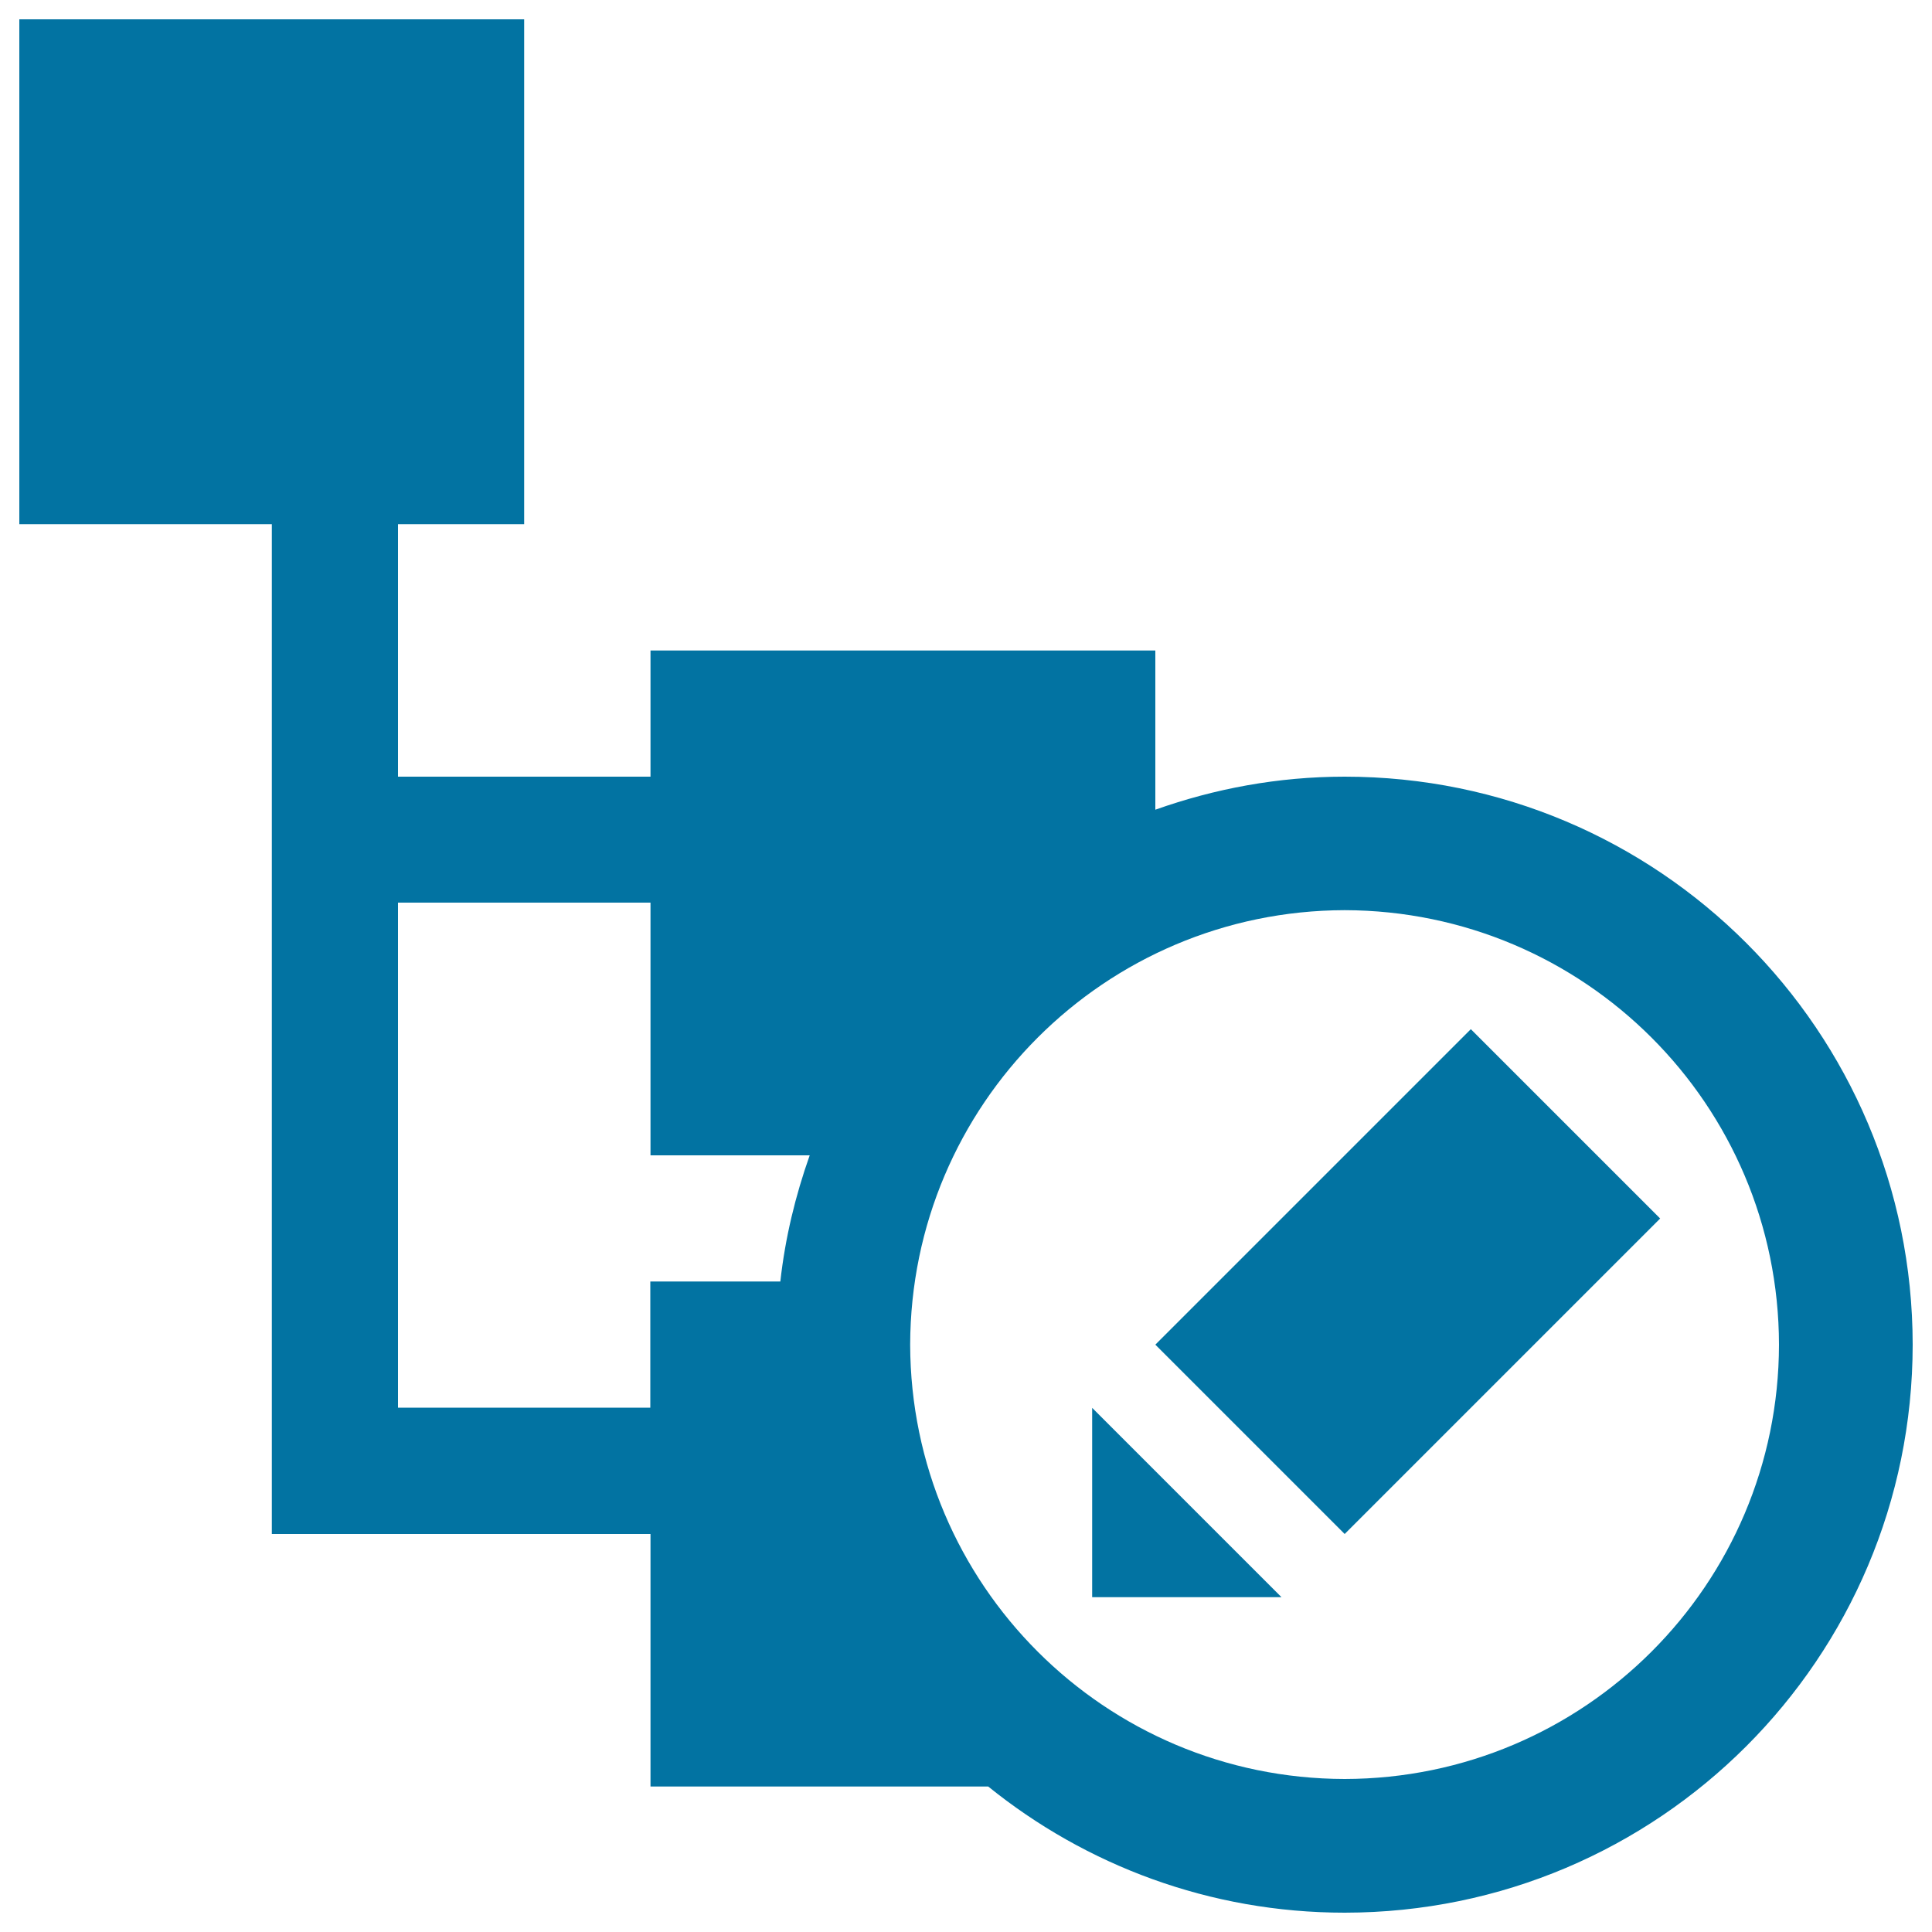
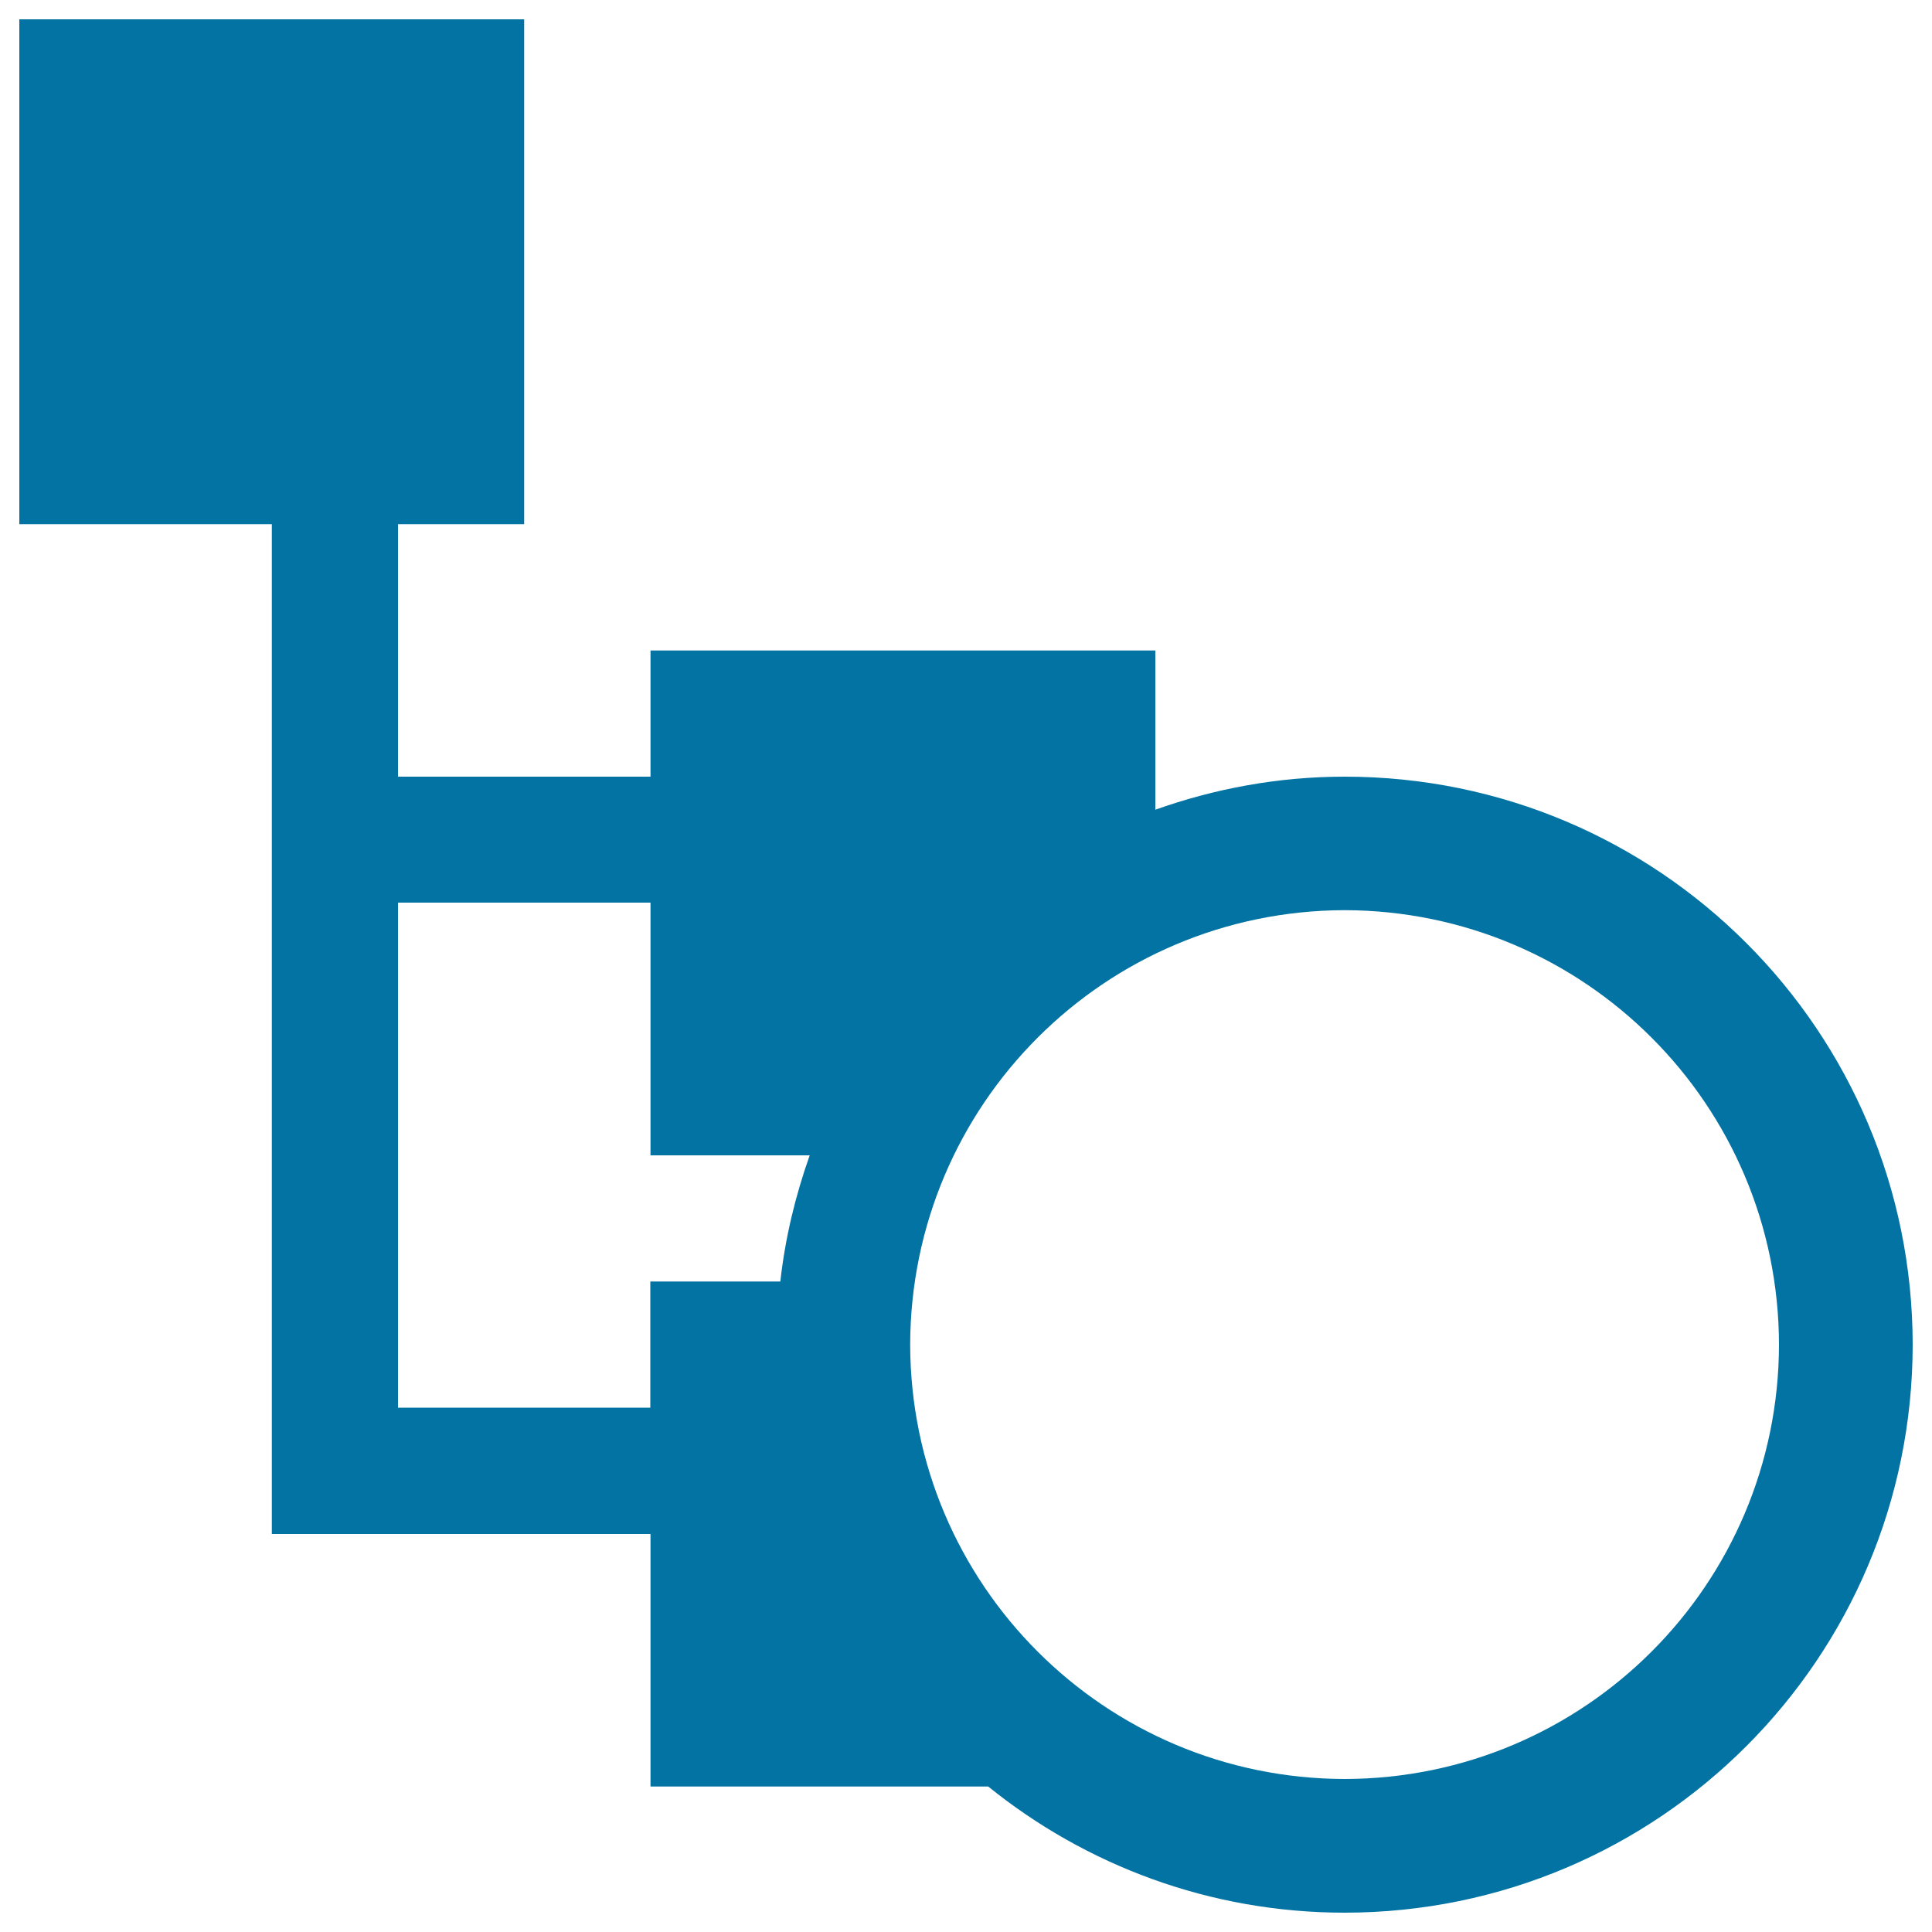
<svg xmlns="http://www.w3.org/2000/svg" viewBox="0 0 1000 1000" style="fill:#0273a2">
  <title>Edit Category SVG icon</title>
  <g>
    <path d="M696,402c-34.5,0-67.3,6.2-98,17.1v-82.4H336.7V402H206V271.3h65.3V10H10v261.3h130.7V794h196v130.7h174.8C561.9,965.4,626.1,990,696,990c162.4-0.1,293.9-131.6,294-294C989.9,533.5,858.4,402,696,402z M403.9,663.3h-67.3v65.3H206l0-261.4h130.7V598h82.4C411.7,618.9,406.4,640.7,403.9,663.3z M696,920.8C571.8,920.6,471.4,820.1,471.1,696c0.3-124.2,100.7-224.6,224.9-224.9c124.1,0.3,224.6,100.7,224.8,224.9C920.6,820.1,820.1,920.6,696,920.8z" />
-     <path d="M565.3,826.7h98l-98-98V826.7z M598,696l163.3-163.3l98,98L696,794L598,696z" />
  </g>
</svg>